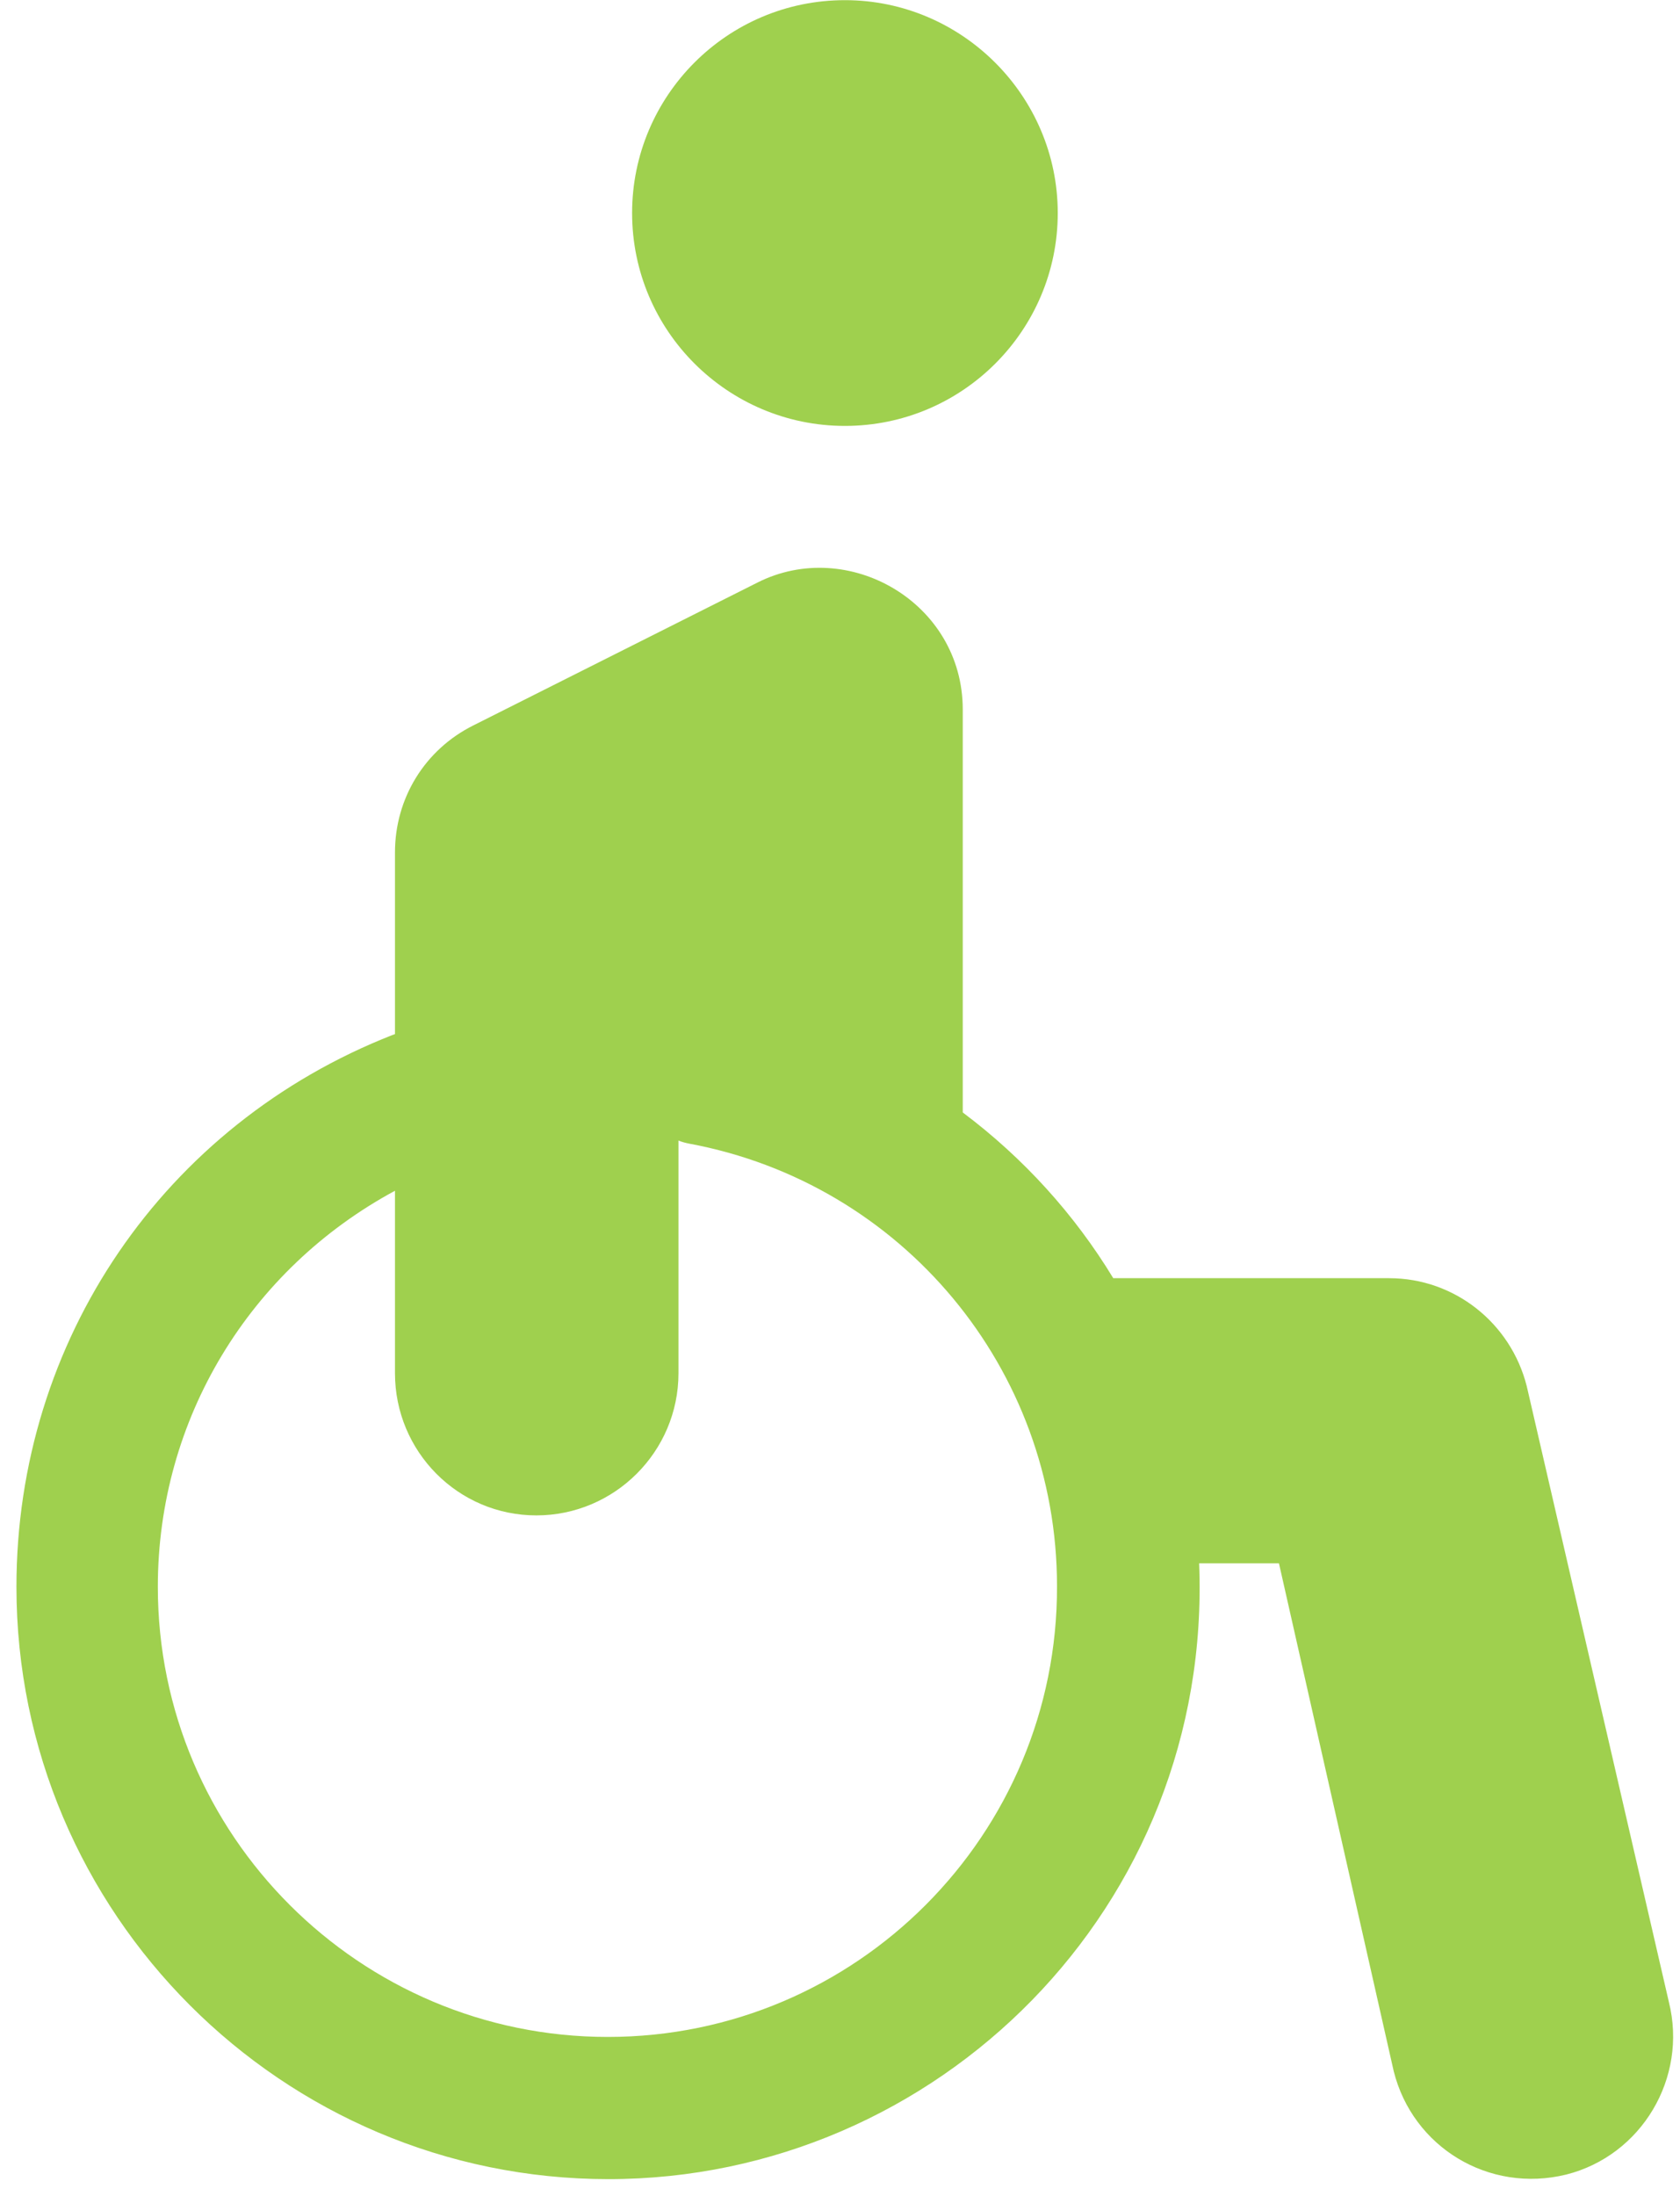
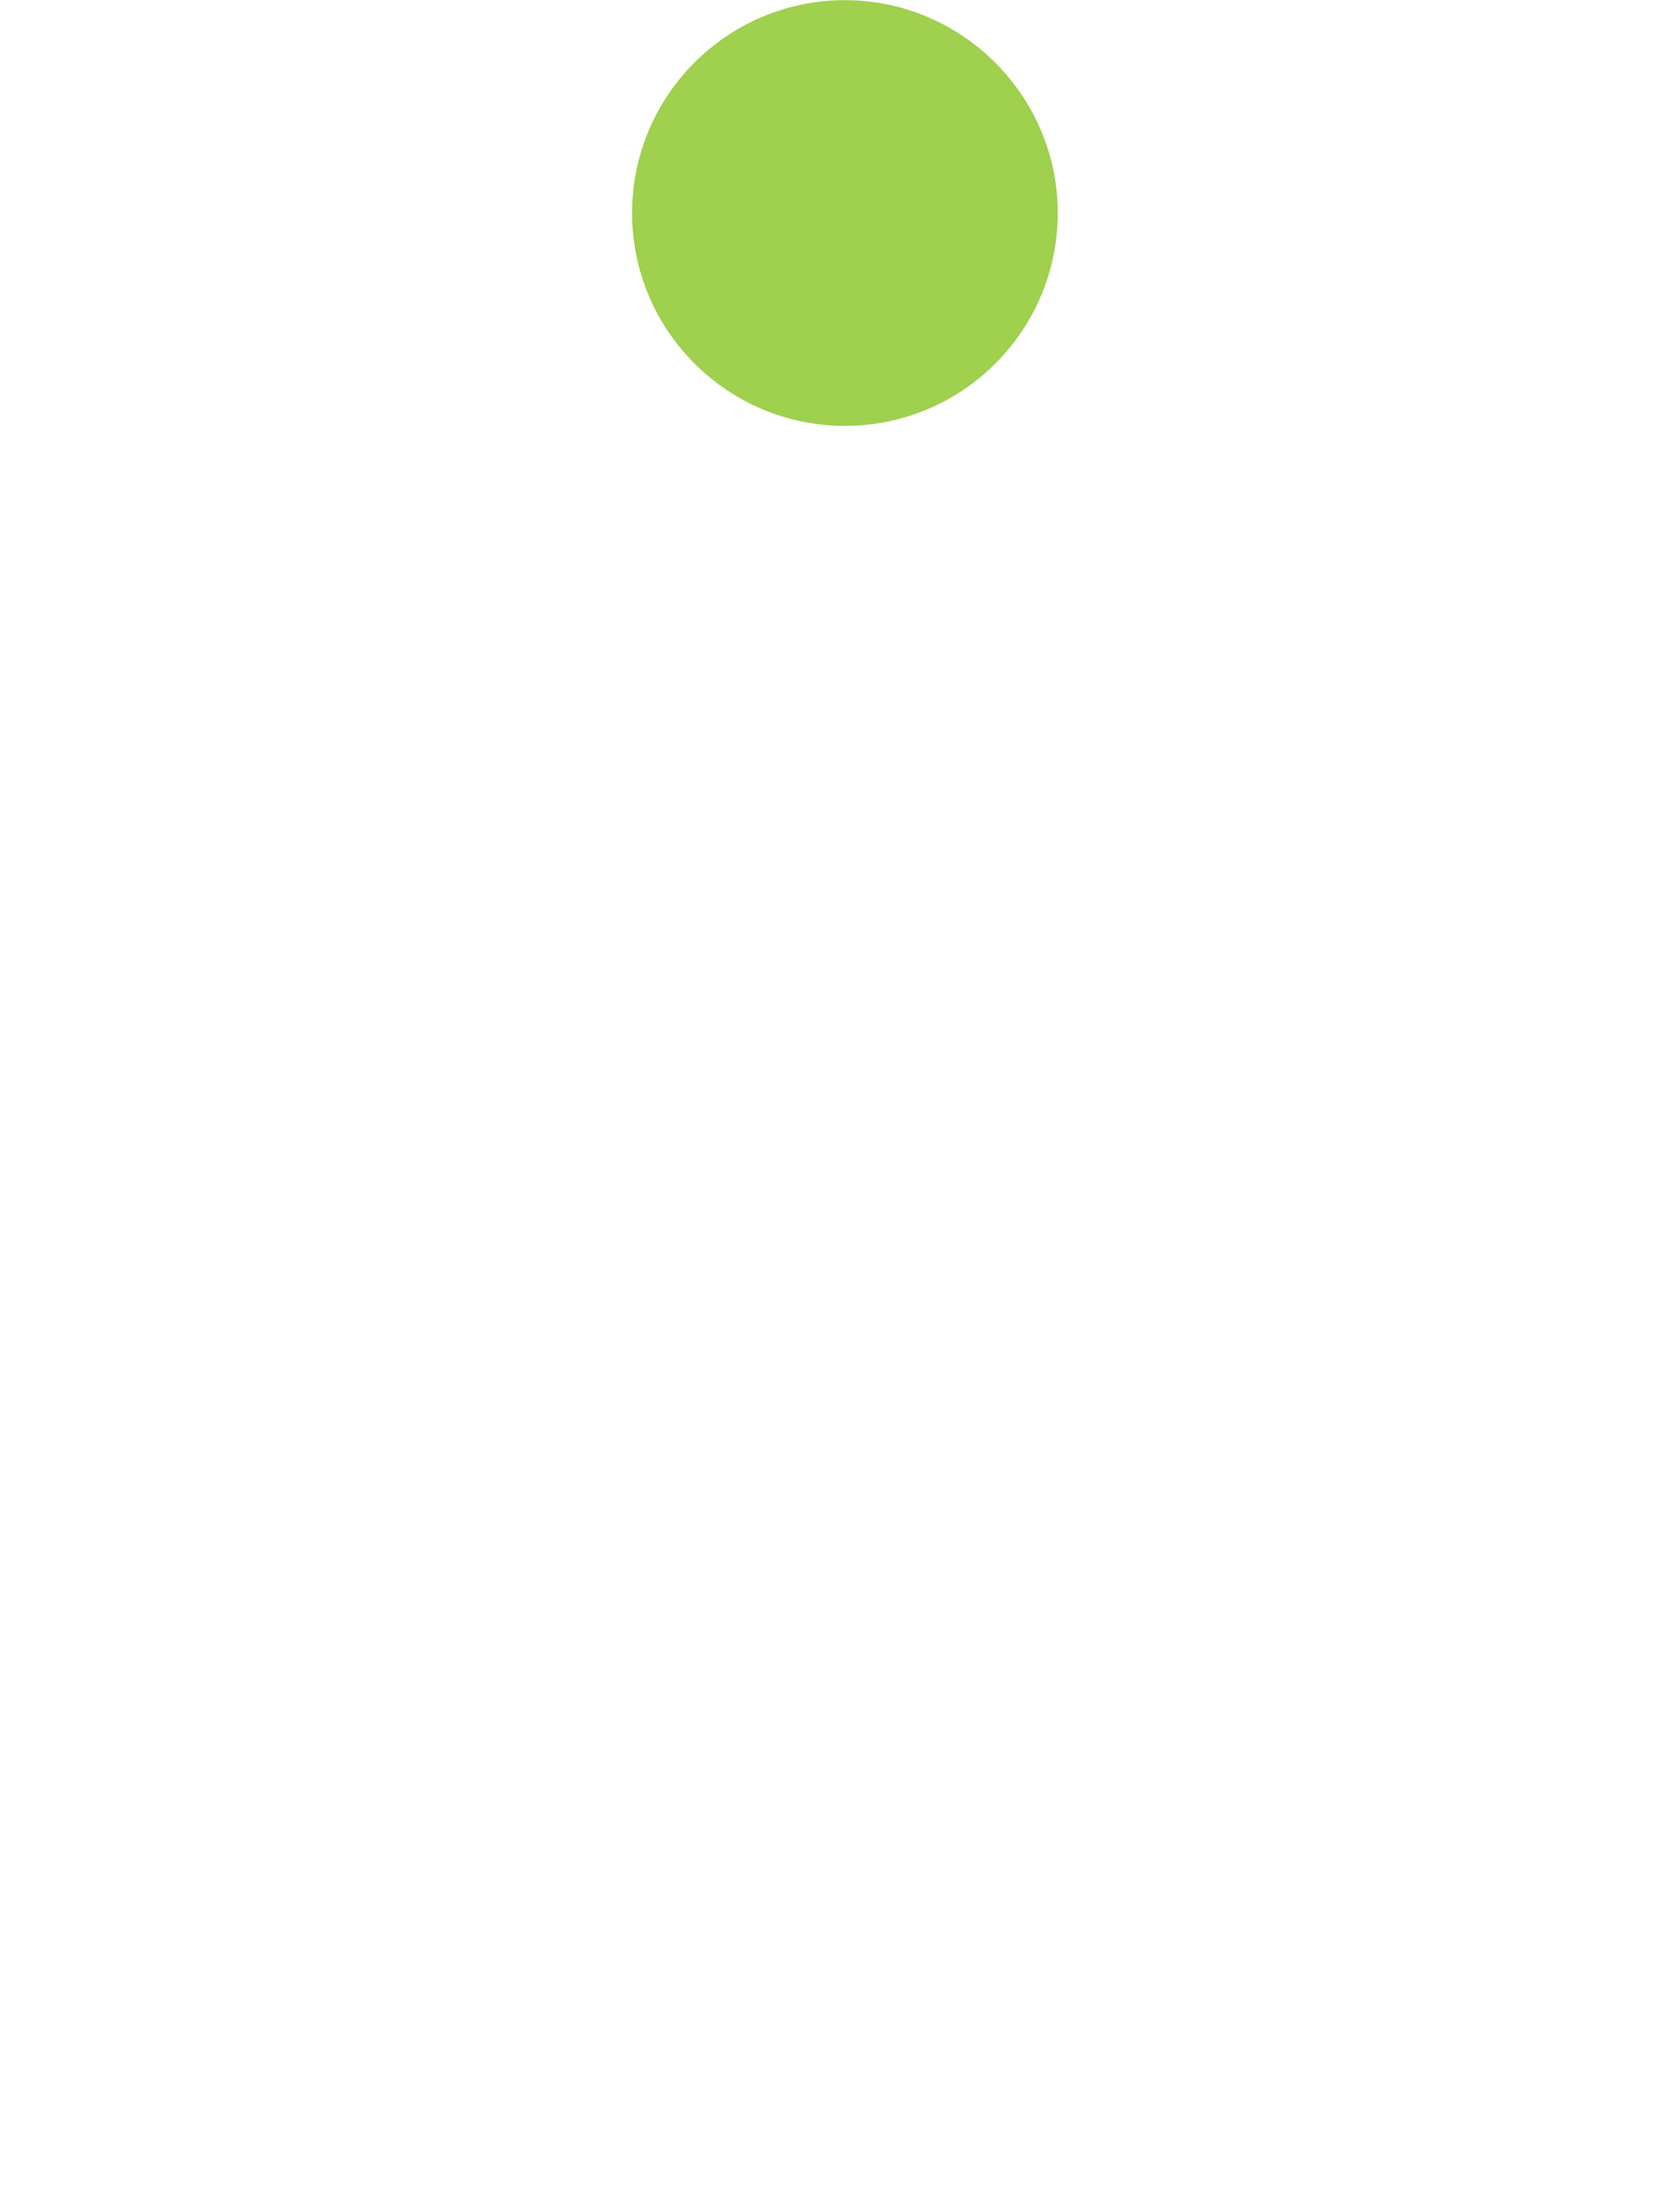
<svg xmlns="http://www.w3.org/2000/svg" width="75" height="98" viewBox="0 0 75 98" fill="none">
-   <path d="M74.503 89.35L68.158 61.865C67.445 59.049 64.934 57.047 62.016 57.047H49.699C47.968 54.197 45.694 51.686 42.98 49.65V31.666C42.98 26.881 37.856 23.963 33.818 25.999L21.128 32.378C18.956 33.464 17.633 35.636 17.633 38.045V46.155C17.599 46.155 17.565 46.189 17.531 46.189C7.317 50.193 0.734 59.829 0.734 70.823C0.734 85.38 12.577 97.257 27.168 97.257C41.826 97.257 54.144 85.109 53.533 69.772H57.096L62.219 92.438C63.068 95.831 66.461 97.901 69.922 97.053C73.281 96.205 75.351 92.744 74.503 89.35ZM27.134 90.911C16.072 90.911 7.046 81.919 7.046 70.823C7.046 63.324 11.152 56.64 17.633 53.145V61.288C17.633 64.784 20.449 67.634 23.944 67.634C27.439 67.634 30.289 64.784 30.289 61.288V50.905C30.459 50.973 30.595 51.007 30.764 51.041C40.265 52.805 47.188 61.085 47.188 70.79C47.221 81.885 38.229 90.911 27.134 90.911Z" fill="#9FD04E" />
  <path d="M37.72 0.007C32.46 0.007 28.219 4.282 28.219 9.508C28.219 14.767 32.494 19.009 37.72 19.009C42.979 19.009 47.221 14.733 47.221 9.508C47.221 4.282 42.945 0.007 37.72 0.007Z" fill="#9FD04E" />
</svg>